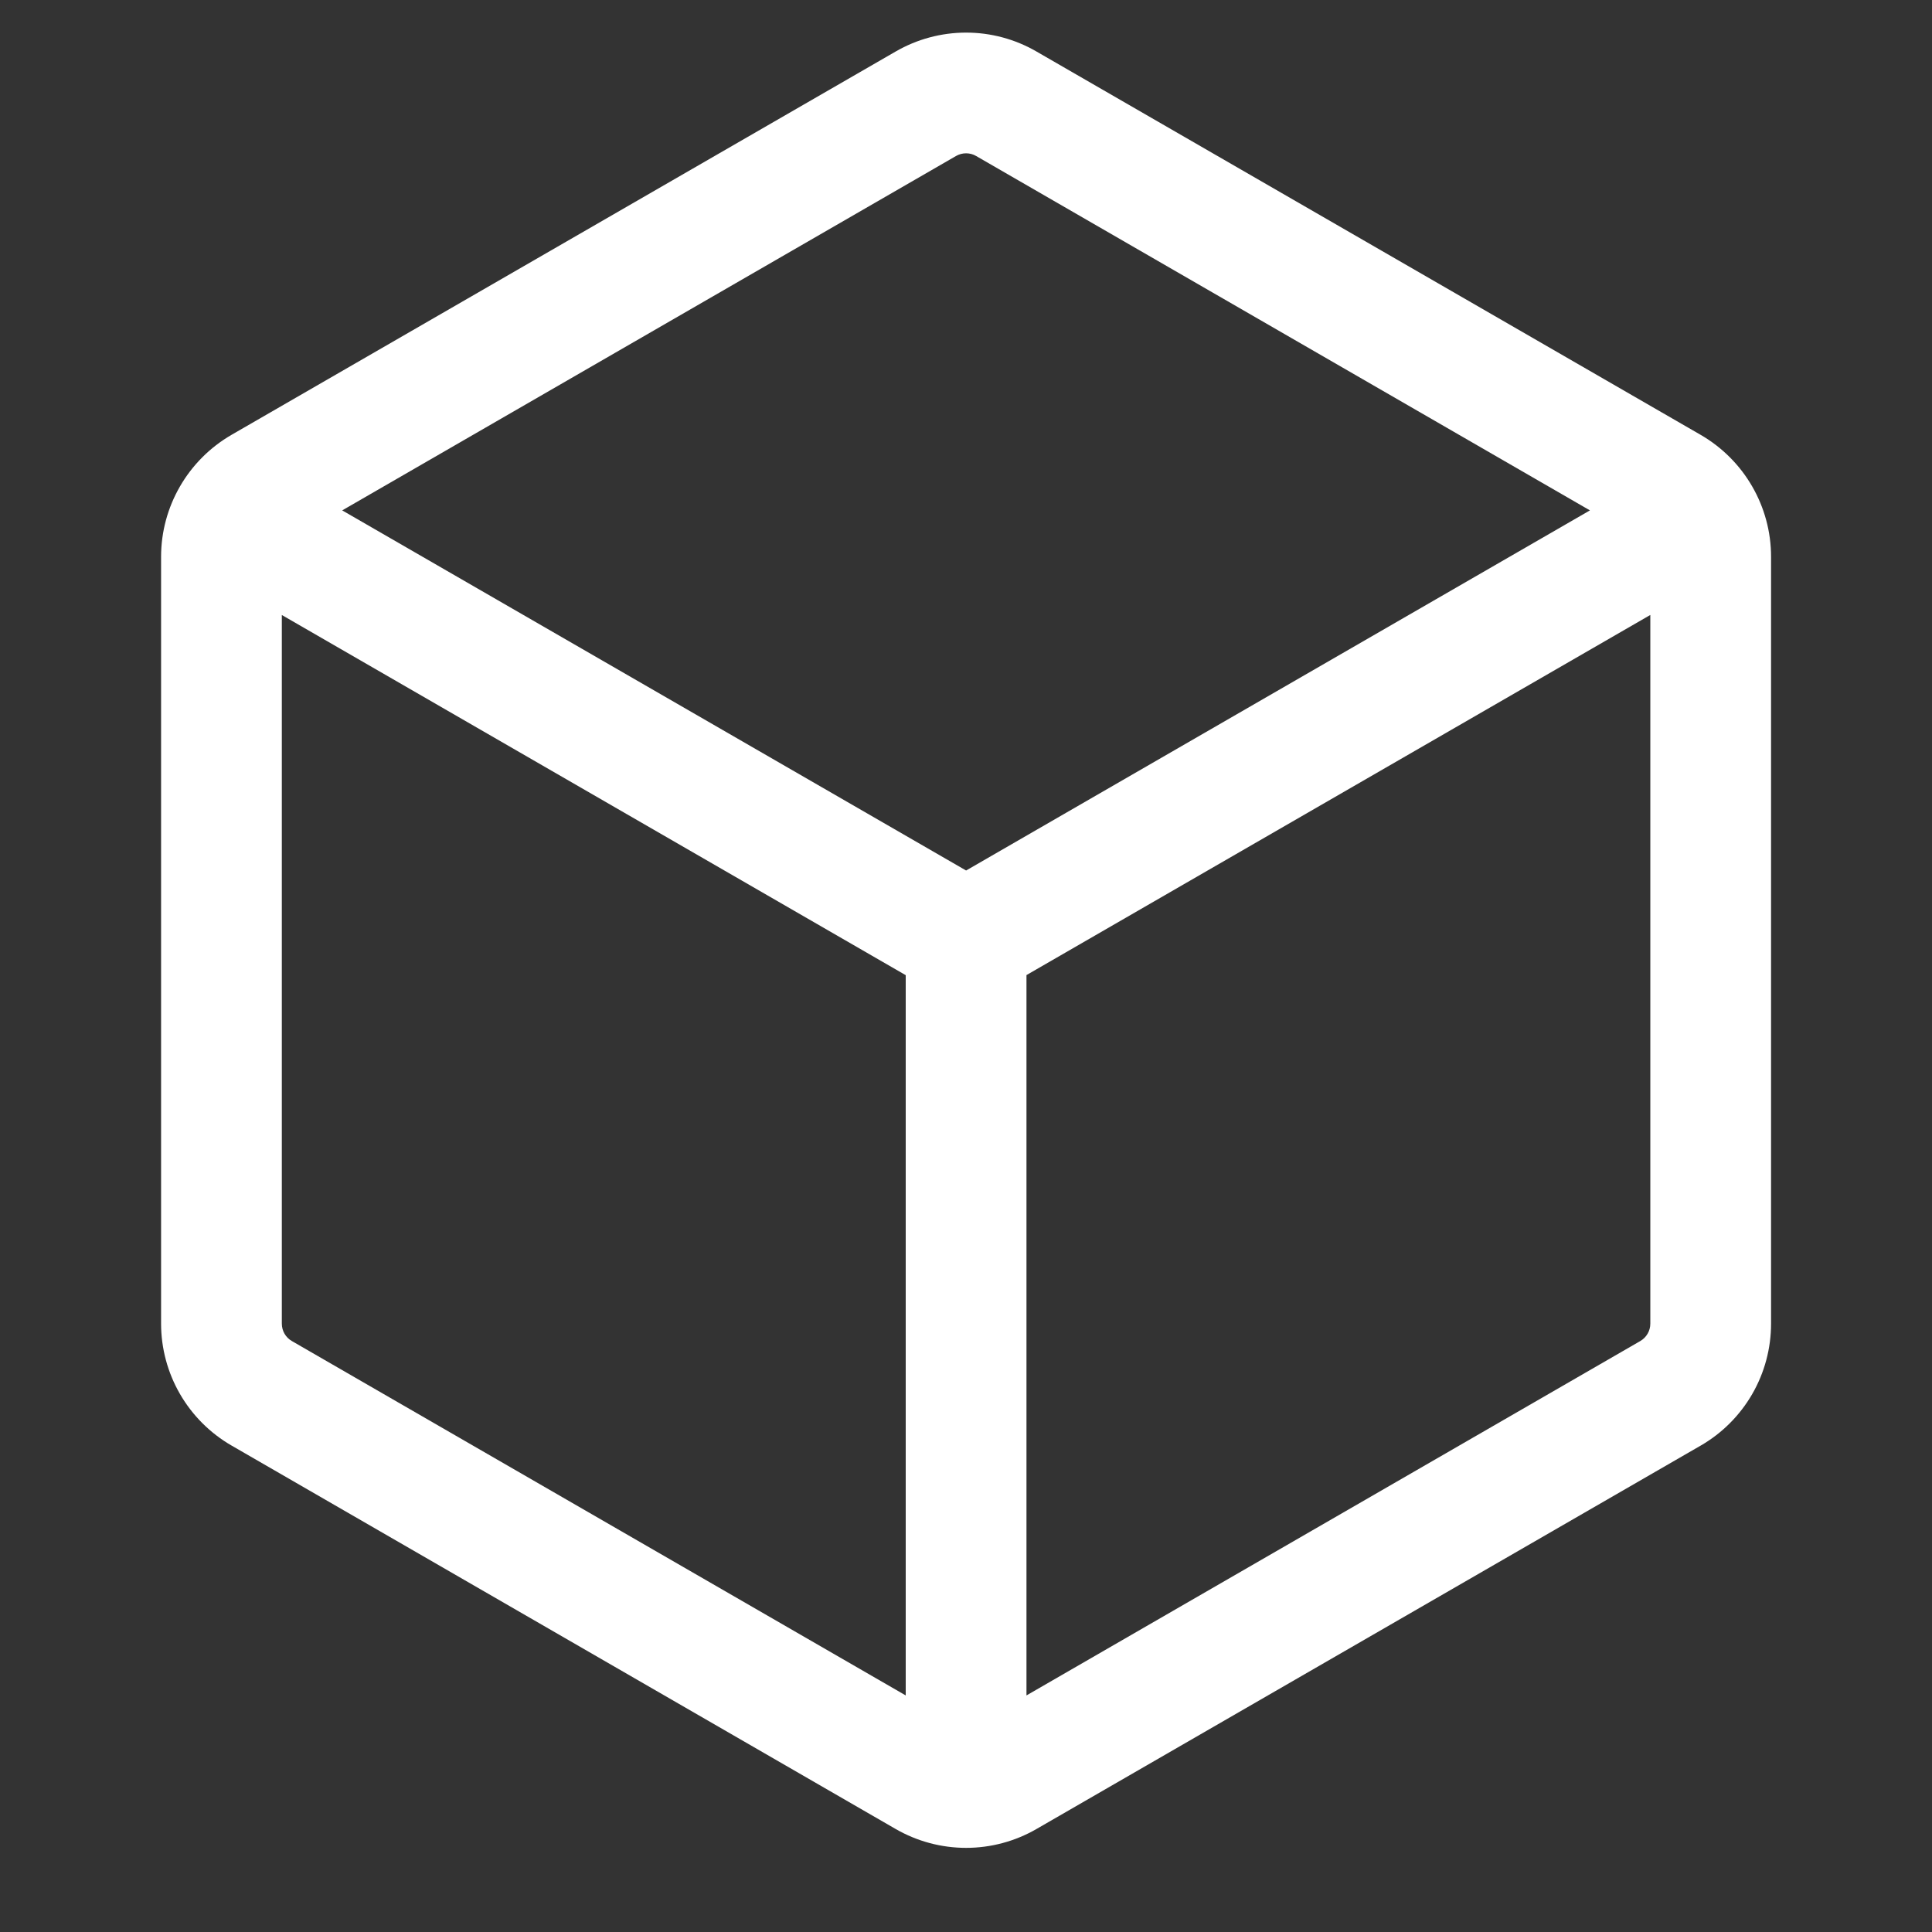
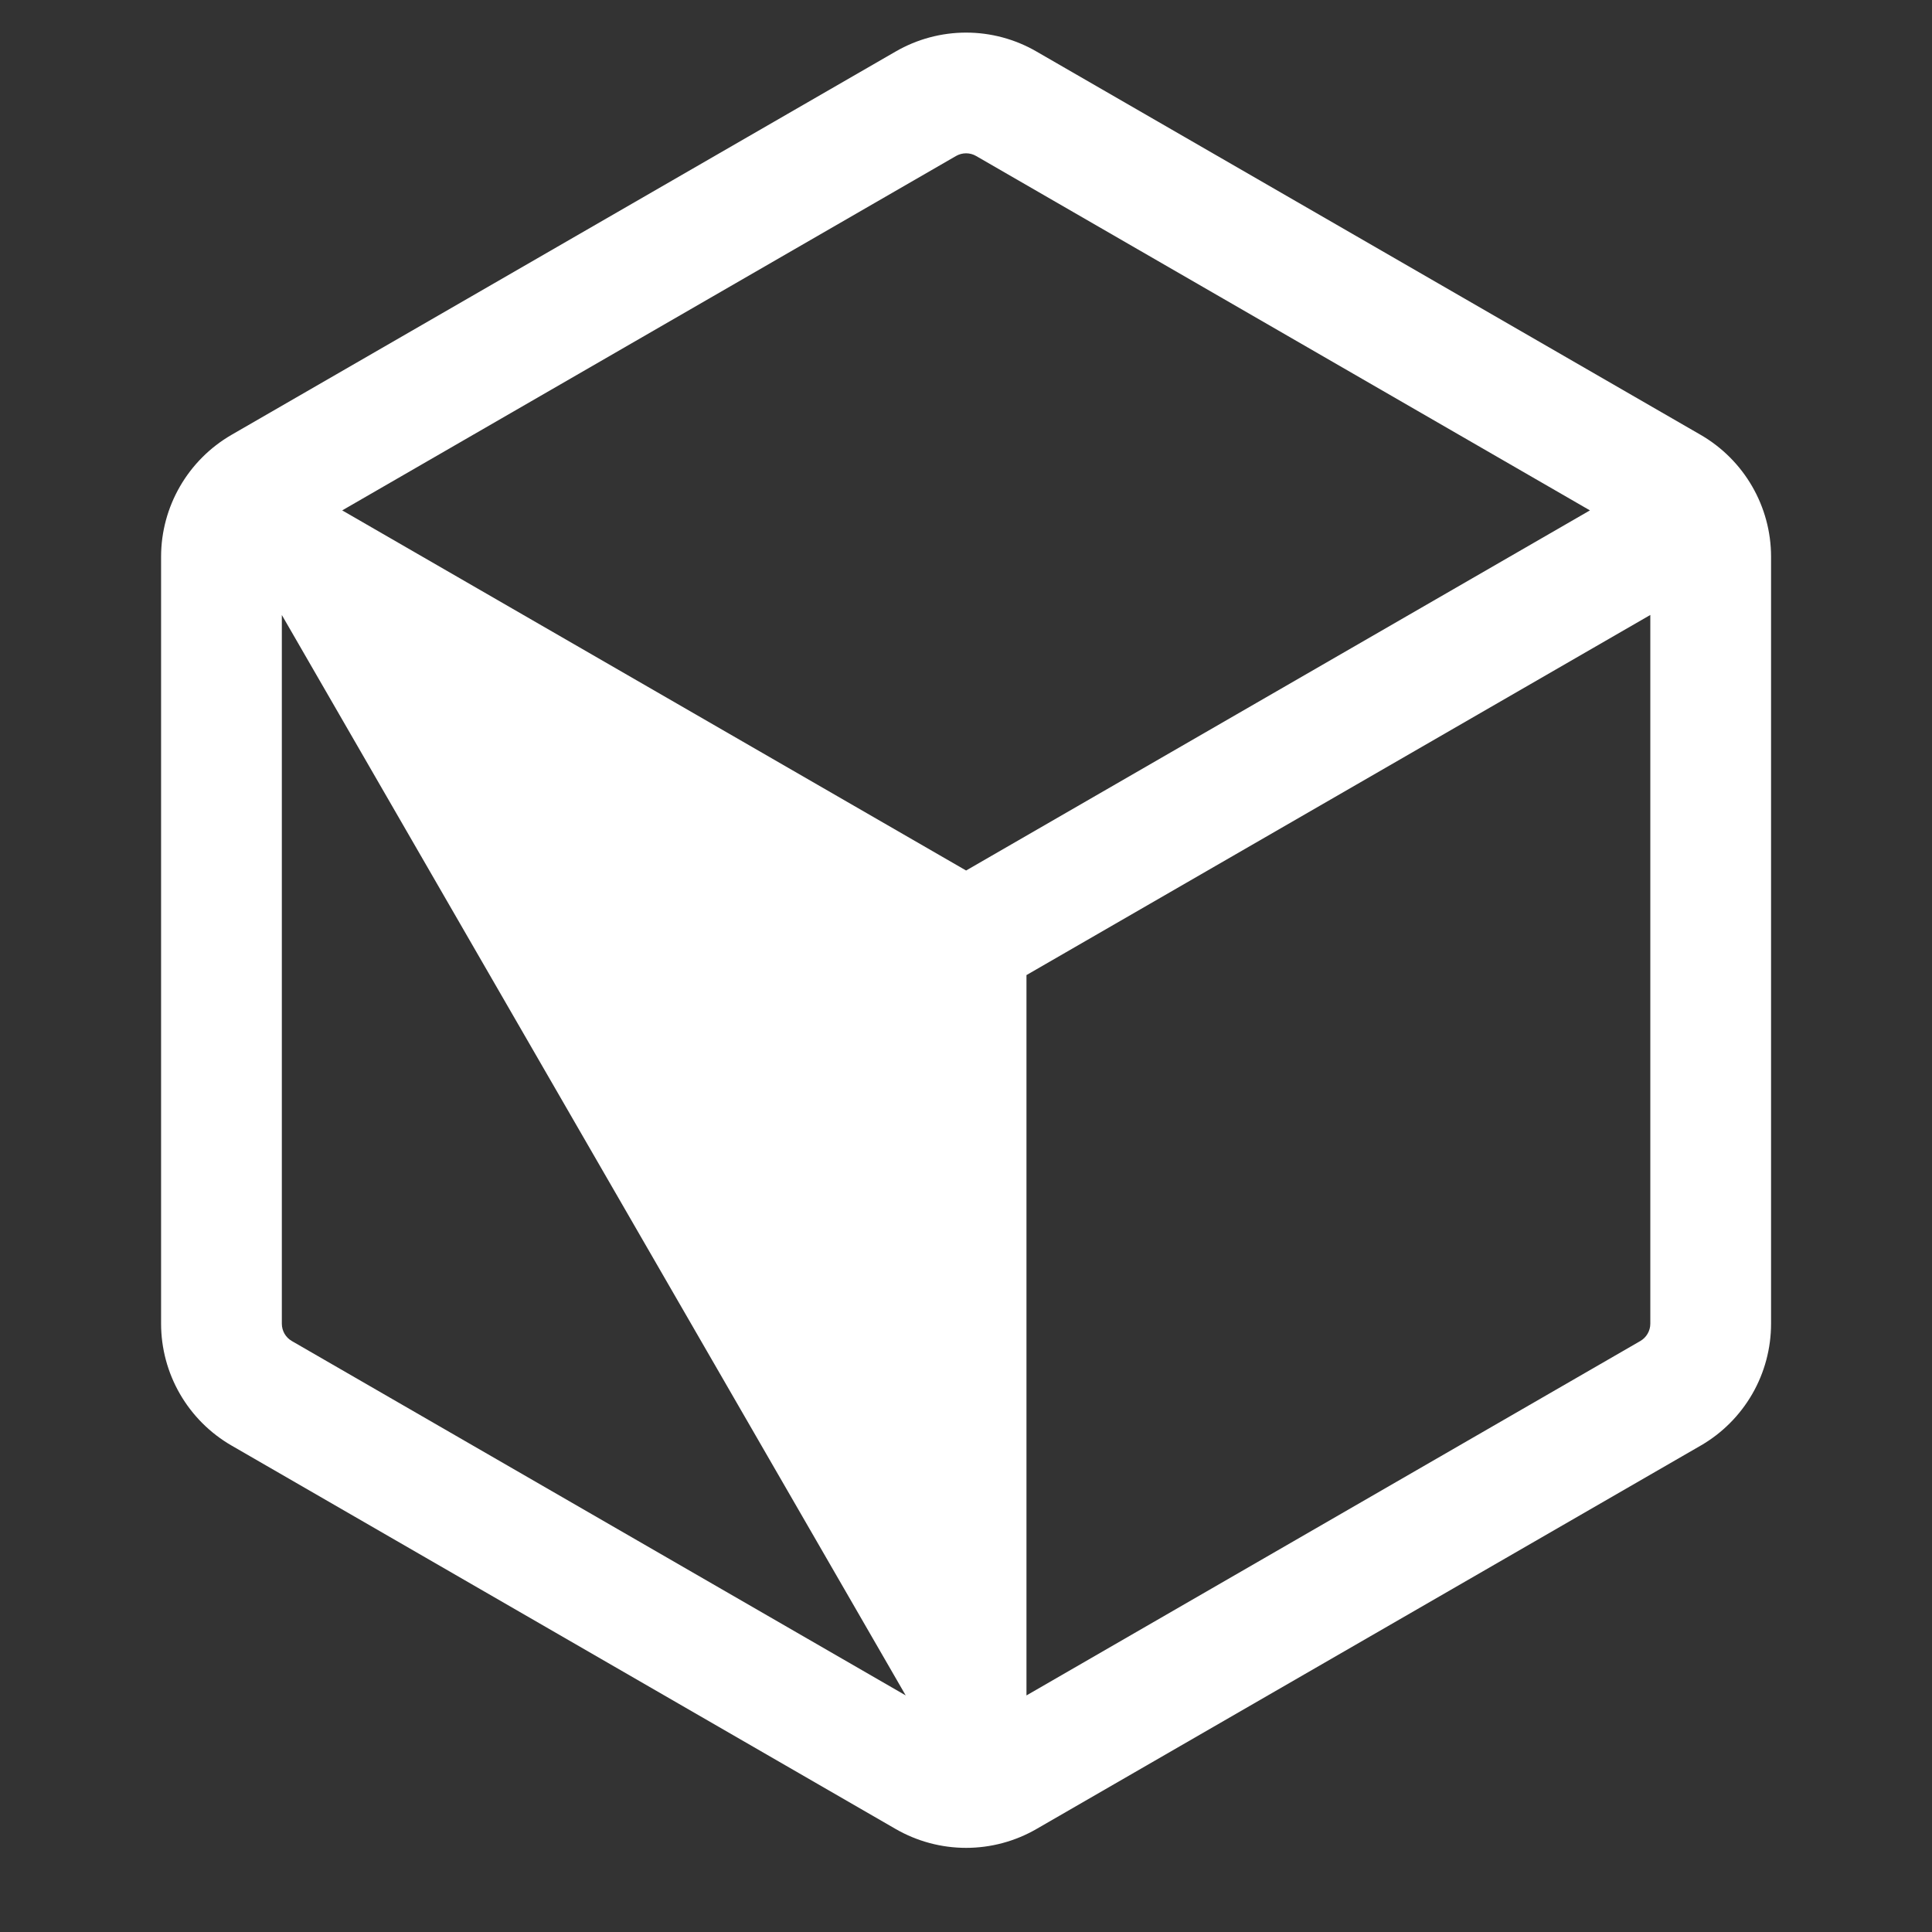
<svg xmlns="http://www.w3.org/2000/svg" width="40" height="40" viewBox="0 0 40 40" fill="none">
  <rect x="0" y="0" width="40" height="40" fill="#333333" stroke="none" />
-   <path d="M21.46 1.067L35.21 9.003C36.112 9.525 36.668 10.487 36.668 11.528V27.403C36.668 27.915 36.534 28.419 36.278 28.862C36.022 29.305 35.654 29.674 35.21 29.93L21.46 37.867C21.017 38.123 20.514 38.258 20.002 38.258C19.49 38.258 18.987 38.123 18.543 37.867L4.793 29.928C4.35 29.672 3.982 29.304 3.726 28.861C3.47 28.418 3.335 27.915 3.335 27.403V11.528C3.335 10.487 3.892 9.525 4.793 9.003L18.543 1.067C18.987 0.81 19.49 0.675 20.002 0.675C20.514 0.675 21.017 0.81 21.46 1.067ZM19.793 3.23L7.085 10.567L20.002 18.023L32.918 10.567L20.21 3.23C20.147 3.193 20.075 3.174 20.002 3.174C19.928 3.174 19.857 3.193 19.793 3.23ZM21.252 35.102L33.96 27.765C34.023 27.728 34.076 27.676 34.112 27.613C34.149 27.55 34.168 27.478 34.168 27.405V12.732L21.252 20.188V35.102ZM5.835 12.733V27.405C5.835 27.555 5.915 27.692 6.043 27.765L18.752 35.102V20.19L5.835 12.733Z" fill="white" />
+   <path d="M21.46 1.067L35.21 9.003C36.112 9.525 36.668 10.487 36.668 11.528V27.403C36.668 27.915 36.534 28.419 36.278 28.862C36.022 29.305 35.654 29.674 35.21 29.93L21.46 37.867C21.017 38.123 20.514 38.258 20.002 38.258C19.49 38.258 18.987 38.123 18.543 37.867L4.793 29.928C4.35 29.672 3.982 29.304 3.726 28.861C3.47 28.418 3.335 27.915 3.335 27.403V11.528C3.335 10.487 3.892 9.525 4.793 9.003L18.543 1.067C18.987 0.81 19.49 0.675 20.002 0.675C20.514 0.675 21.017 0.81 21.46 1.067ZM19.793 3.23L7.085 10.567L20.002 18.023L32.918 10.567L20.21 3.23C20.147 3.193 20.075 3.174 20.002 3.174C19.928 3.174 19.857 3.193 19.793 3.23ZM21.252 35.102L33.96 27.765C34.023 27.728 34.076 27.676 34.112 27.613C34.149 27.55 34.168 27.478 34.168 27.405V12.732L21.252 20.188V35.102ZM5.835 12.733V27.405C5.835 27.555 5.915 27.692 6.043 27.765L18.752 35.102L5.835 12.733Z" fill="white" />
</svg>